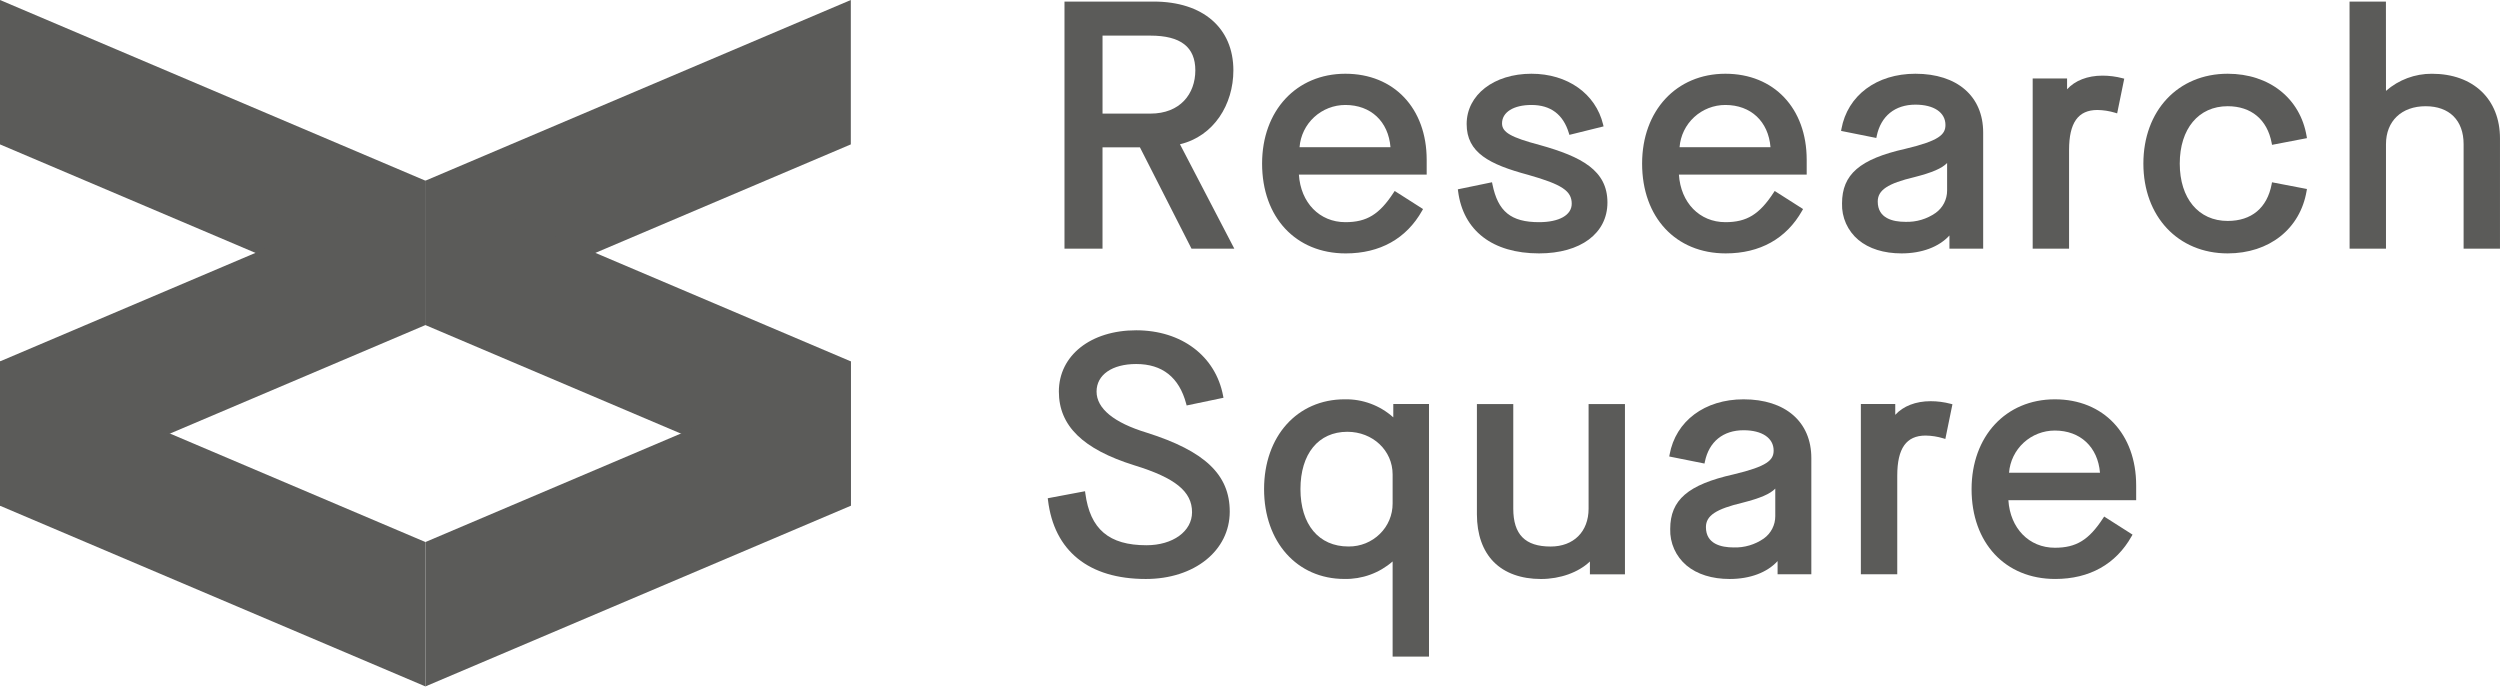
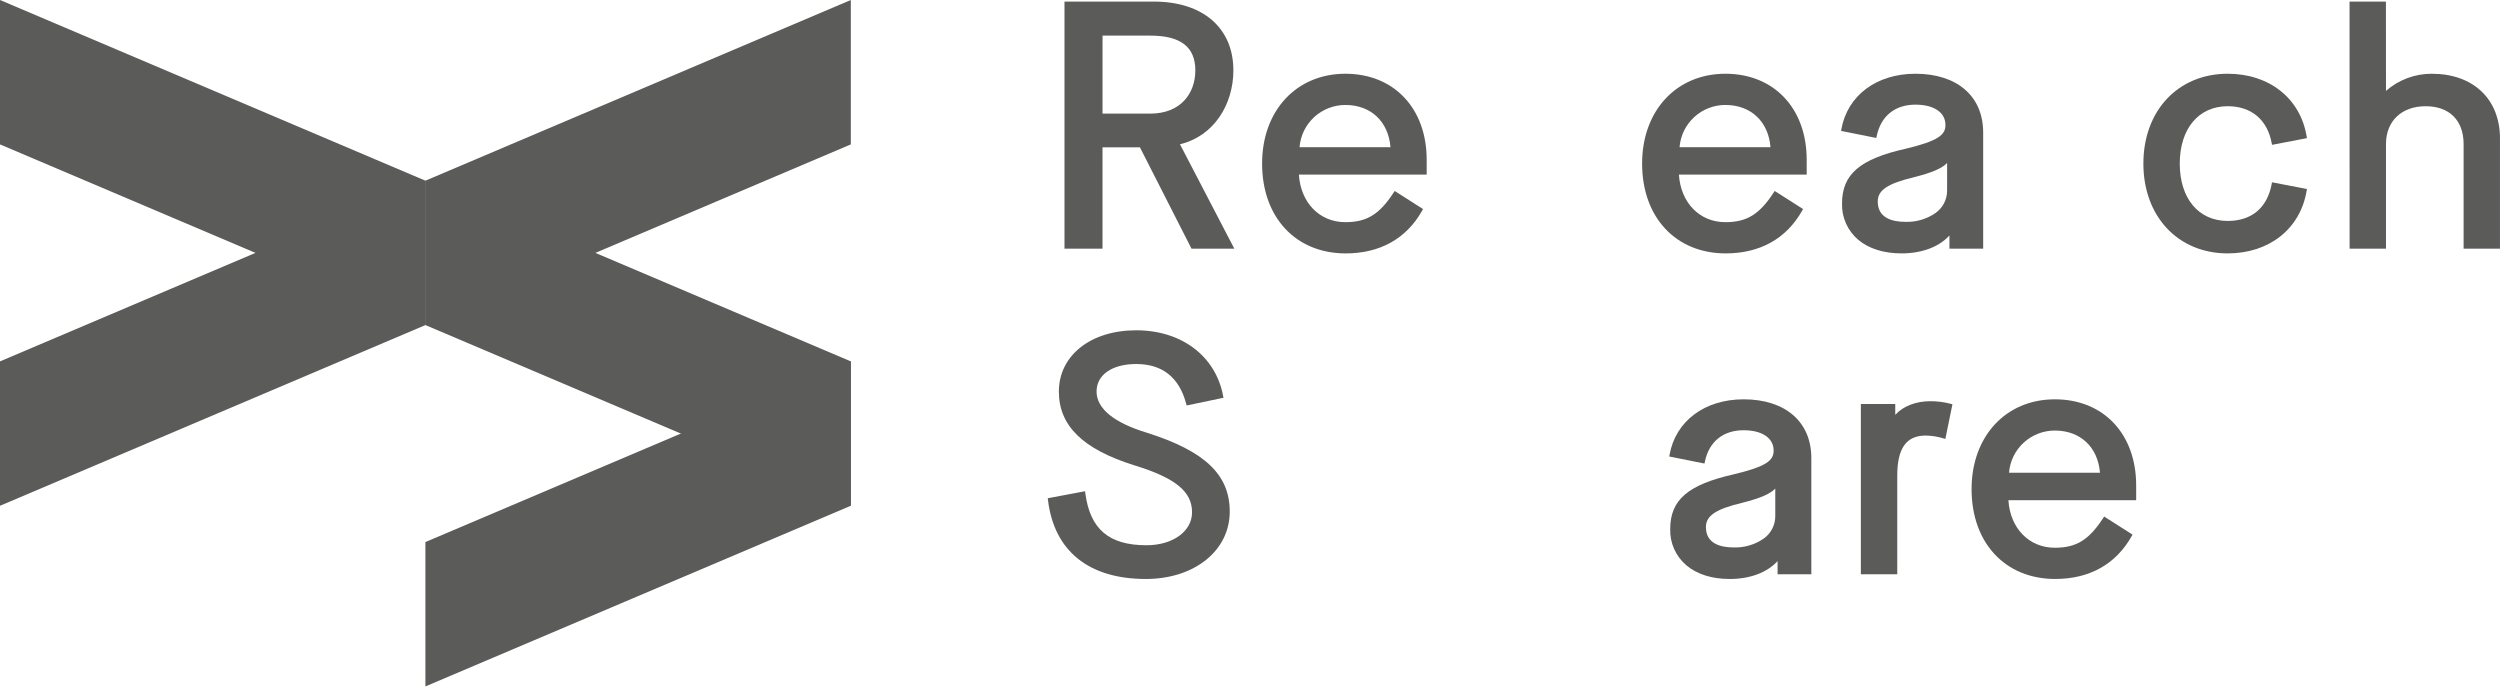
<svg xmlns="http://www.w3.org/2000/svg" width="165" height="46" viewBox="0 0 165 46" fill="none">
  <path d="M28.077 11.925L56.154 0V9.53L28.077 21.455V11.925Z" fill="#5B5B59" />
  <path d="M28.077 11.925L0 0V9.53L28.077 21.455V11.925Z" fill="#5B5B59" />
  <path d="M56.154 23.851L28.077 11.926V21.455L56.154 33.38V23.851Z" fill="#5B5B59" />
  <path d="M0 23.851L28.077 11.926V21.455L0 33.381V23.851Z" fill="#5B5B59" />
  <path d="M28.077 35.775L56.154 23.85V33.379L28.077 45.304V35.775Z" fill="#5B5B59" />
-   <path d="M28.077 35.775L0 23.85V33.379L28.077 45.304V35.775Z" fill="#5B5B59" />
  <path d="M160.506 4.868C159.391 4.862 158.312 5.264 157.475 5.998L157.471 0.104H155.07L155.074 16.413H157.475V9.512C157.475 7.993 158.502 7.011 160.091 7.011C161.661 7.011 162.598 7.946 162.598 9.512V16.413H164.999V9.139C165 6.544 163.236 4.868 160.506 4.868Z" fill="#5B5B59" />
  <path d="M147.027 7.01C148.58 7.01 149.638 7.892 149.929 9.431L149.953 9.56L152.259 9.117L152.238 8.994C151.817 6.487 149.771 4.867 147.026 4.867C143.751 4.867 141.463 7.305 141.463 10.796C141.463 14.286 143.751 16.724 147.026 16.724C149.77 16.724 151.816 15.104 152.237 12.598L152.258 12.474L149.952 12.031L149.928 12.161C149.632 13.722 148.602 14.582 147.026 14.582C145.105 14.582 143.864 13.096 143.864 10.797C143.864 8.498 145.106 7.01 147.027 7.01Z" fill="#5B5B59" />
-   <path d="M136.558 9.905C136.558 8.1 137.154 7.259 138.43 7.259C138.824 7.265 139.216 7.326 139.593 7.44L139.732 7.483L140.2 5.193L140.081 5.162C139.651 5.049 139.208 4.992 138.763 4.992H138.76C137.779 4.992 136.948 5.317 136.427 5.894V5.179H134.157V16.414H136.558L136.558 9.905Z" fill="#5B5B59" />
  <path d="M128.663 15.542V16.413H130.889V8.745C130.889 6.353 129.176 4.867 126.417 4.867C123.854 4.867 121.937 6.299 121.533 8.515L121.511 8.64L123.837 9.106L123.863 8.979C124.136 7.662 125.067 6.907 126.417 6.907C127.64 6.907 128.4 7.422 128.4 8.249C128.4 8.875 127.991 9.29 125.755 9.821C122.746 10.498 121.574 11.509 121.574 13.427C121.56 13.882 121.65 14.335 121.836 14.752C122.023 15.168 122.301 15.537 122.651 15.832C123.35 16.416 124.335 16.724 125.5 16.724C126.842 16.724 127.974 16.297 128.663 15.542ZM123.931 13.302C123.931 12.546 124.589 12.108 126.362 11.687C127.515 11.392 128.169 11.114 128.509 10.758V12.577C128.51 12.865 128.441 13.15 128.31 13.407C128.178 13.664 127.986 13.885 127.751 14.054C127.17 14.459 126.472 14.665 125.763 14.642C124.927 14.643 123.931 14.411 123.931 13.302Z" fill="#5B5B59" />
  <path d="M118.942 13.903L119.002 13.797L117.13 12.604L117.058 12.714C116.119 14.153 115.286 14.663 113.876 14.663C112.172 14.663 110.927 13.38 110.808 11.525H119.242V10.547C119.242 7.15 117.084 4.867 113.876 4.867C110.639 4.867 108.379 7.305 108.379 10.796C108.379 14.342 110.597 16.724 113.898 16.724C116.161 16.724 117.904 15.748 118.942 13.903ZM110.851 9.713C110.91 8.955 111.254 8.247 111.815 7.73C112.375 7.214 113.111 6.927 113.875 6.928C115.557 6.928 116.714 8.016 116.853 9.713H110.851Z" fill="#5B5B59" />
-   <path d="M101.576 16.724C104.319 16.724 106.091 15.405 106.091 13.364C106.091 11.246 104.386 10.343 101.632 9.573C99.718 9.065 99.134 8.732 99.134 8.144C99.134 7.405 99.896 6.928 101.074 6.928C102.343 6.928 103.173 7.552 103.544 8.782L103.58 8.901L105.835 8.342L105.806 8.218C105.314 6.183 103.457 4.867 101.074 4.867C98.597 4.867 96.799 6.263 96.799 8.186C96.799 10.078 98.289 10.849 100.863 11.541C103.09 12.173 103.734 12.601 103.734 13.446C103.734 14.197 102.907 14.663 101.576 14.663C99.725 14.663 98.862 13.961 98.499 12.158L98.473 12.029L96.218 12.495L96.233 12.613C96.565 15.225 98.512 16.724 101.576 16.724Z" fill="#5B5B59" />
  <path d="M88.817 16.725C91.079 16.725 92.824 15.749 93.861 13.903L93.92 13.797L92.049 12.604L91.977 12.714C91.039 14.153 90.206 14.663 88.794 14.663C87.091 14.663 85.845 13.38 85.727 11.525H94.161V10.547C94.161 7.15 92.003 4.867 88.795 4.867C85.558 4.867 83.298 7.305 83.298 10.796C83.298 14.342 85.516 16.725 88.817 16.725ZM85.77 9.714C85.829 8.956 86.173 8.248 86.734 7.731C87.295 7.215 88.03 6.928 88.794 6.928C90.476 6.928 91.633 8.017 91.772 9.714H85.77Z" fill="#5B5B59" />
  <path d="M81.403 4.644C81.403 1.843 79.388 0.104 76.146 0.104H70.256V16.413H72.766V9.725H75.236L78.64 16.414H81.466L77.878 9.521C80.121 8.987 81.403 6.889 81.403 4.644ZM78.892 4.644C78.892 6.194 77.894 7.498 75.927 7.498H72.767V2.351H75.926C77.922 2.351 78.892 3.101 78.892 4.644H78.892Z" fill="#5B5B59" />
  <path d="M135.621 26.355C132.385 26.355 130.124 28.793 130.124 32.284C130.124 35.831 132.342 38.212 135.644 38.212C137.905 38.212 139.65 37.237 140.687 35.391L140.747 35.285L138.875 34.092L138.803 34.202C137.864 35.641 137.031 36.151 135.621 36.151C133.917 36.151 132.672 34.868 132.553 33.013H140.987V32.035C140.987 28.638 138.831 26.355 135.621 26.355ZM135.621 28.416C137.303 28.416 138.46 29.505 138.599 31.201H132.596C132.655 30.443 132.999 29.735 133.56 29.218C134.121 28.702 134.857 28.415 135.62 28.416H135.621Z" fill="#5B5B59" />
  <path d="M127.423 26.479H127.42C126.44 26.479 125.608 26.804 125.087 27.38V26.665H122.817V37.901H125.219V31.393C125.219 29.588 125.815 28.747 127.091 28.747C127.485 28.753 127.876 28.814 128.253 28.929L128.393 28.971L128.861 26.681L128.741 26.65C128.311 26.537 127.868 26.479 127.423 26.479Z" fill="#5B5B59" />
  <path d="M115.077 26.355C112.513 26.355 110.596 27.787 110.193 30.003L110.17 30.128L112.497 30.594L112.523 30.467C112.796 29.151 113.726 28.396 115.076 28.396C116.3 28.396 117.06 28.91 117.06 29.737C117.06 30.363 116.651 30.778 114.414 31.309C111.406 31.986 110.234 32.997 110.234 34.914C110.22 35.37 110.31 35.823 110.496 36.24C110.682 36.656 110.961 37.025 111.31 37.32C112.009 37.904 112.995 38.213 114.159 38.213C115.501 38.213 116.633 37.786 117.321 37.031V37.902H119.548V30.234C119.549 27.841 117.835 26.355 115.077 26.355ZM117.168 32.247V34.065C117.169 34.354 117.101 34.638 116.969 34.895C116.837 35.152 116.646 35.374 116.411 35.542C115.829 35.947 115.131 36.154 114.422 36.131C113.586 36.131 112.591 35.898 112.591 34.79C112.591 34.034 113.249 33.596 115.022 33.175C116.175 32.88 116.829 32.602 117.168 32.247Z" fill="#5B5B59" />
-   <path d="M104.847 33.57C104.847 35.089 103.863 36.071 102.34 36.071C100.659 36.071 99.876 35.276 99.876 33.57V26.668H97.476V33.943C97.476 35.267 97.86 36.355 98.589 37.091C99.317 37.826 100.396 38.214 101.706 38.214C102.974 38.214 104.185 37.776 104.934 37.058V37.904H107.247V26.668H104.847V33.57Z" fill="#5B5B59" />
-   <path d="M91.957 27.545C91.079 26.757 89.933 26.331 88.751 26.354C85.617 26.354 83.429 28.792 83.429 32.283C83.429 35.773 85.609 38.211 88.73 38.211C89.898 38.235 91.034 37.823 91.913 37.056V43.337H94.314V26.665H91.957L91.957 27.545ZM91.913 31.309V33.236C91.914 33.609 91.84 33.978 91.696 34.321C91.551 34.665 91.339 34.977 91.072 35.237C90.801 35.504 90.48 35.714 90.127 35.857C89.774 35.999 89.397 36.071 89.016 36.068H88.992C87.042 36.068 85.83 34.618 85.83 32.283C85.83 29.948 87.016 28.498 88.926 28.498C90.601 28.498 91.913 29.733 91.913 31.309Z" fill="#5B5B59" />
  <path d="M75.683 28.556C73.518 27.9 72.373 26.961 72.373 25.843C72.373 24.738 73.4 24.025 74.989 24.025C76.714 24.025 77.823 24.905 78.287 26.642L78.319 26.761L80.749 26.253L80.726 26.13C80.232 23.499 77.981 21.799 74.99 21.799C71.984 21.799 69.885 23.462 69.885 25.843C69.885 28.101 71.467 29.647 74.863 30.71C77.57 31.541 78.675 32.439 78.675 33.807C78.675 35.07 77.409 35.986 75.666 35.986C73.193 35.986 71.948 34.929 71.631 32.558L71.613 32.421L69.152 32.884L69.167 33.004C69.567 36.363 71.86 38.213 75.623 38.213C78.833 38.213 81.163 36.342 81.163 33.765C81.163 31.33 79.525 29.772 75.683 28.556Z" fill="#5B5B59" />
</svg>